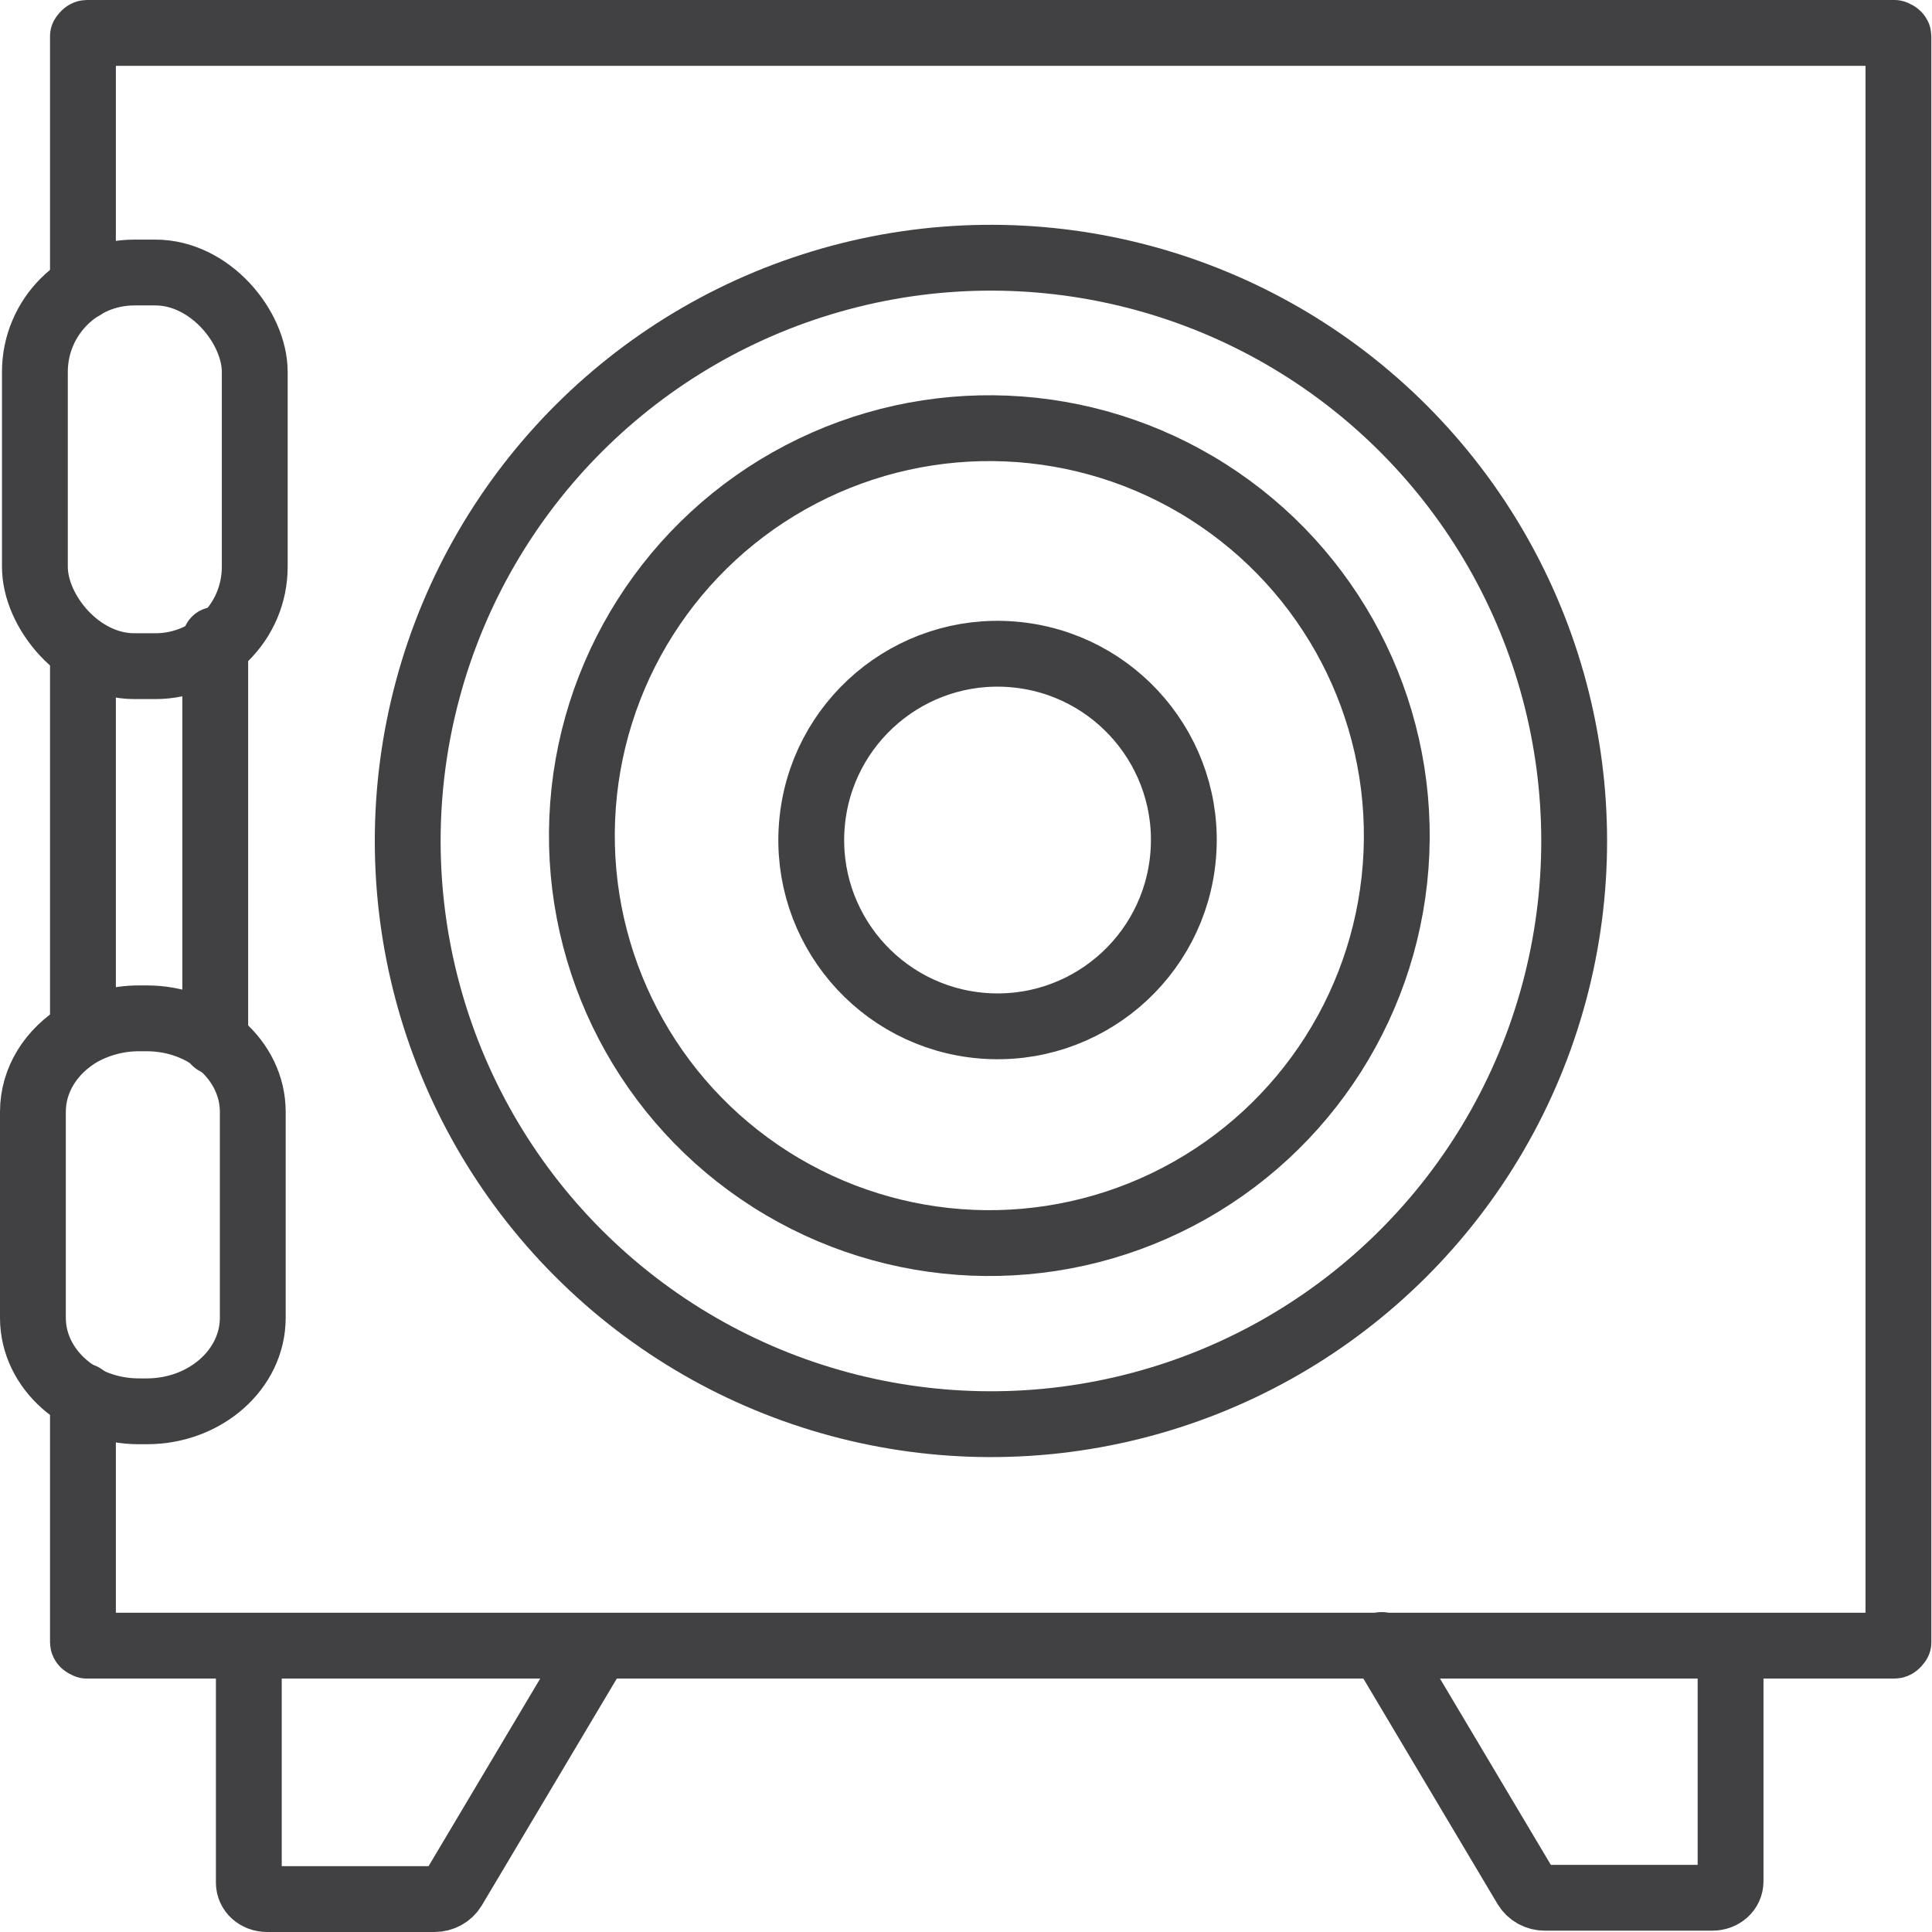
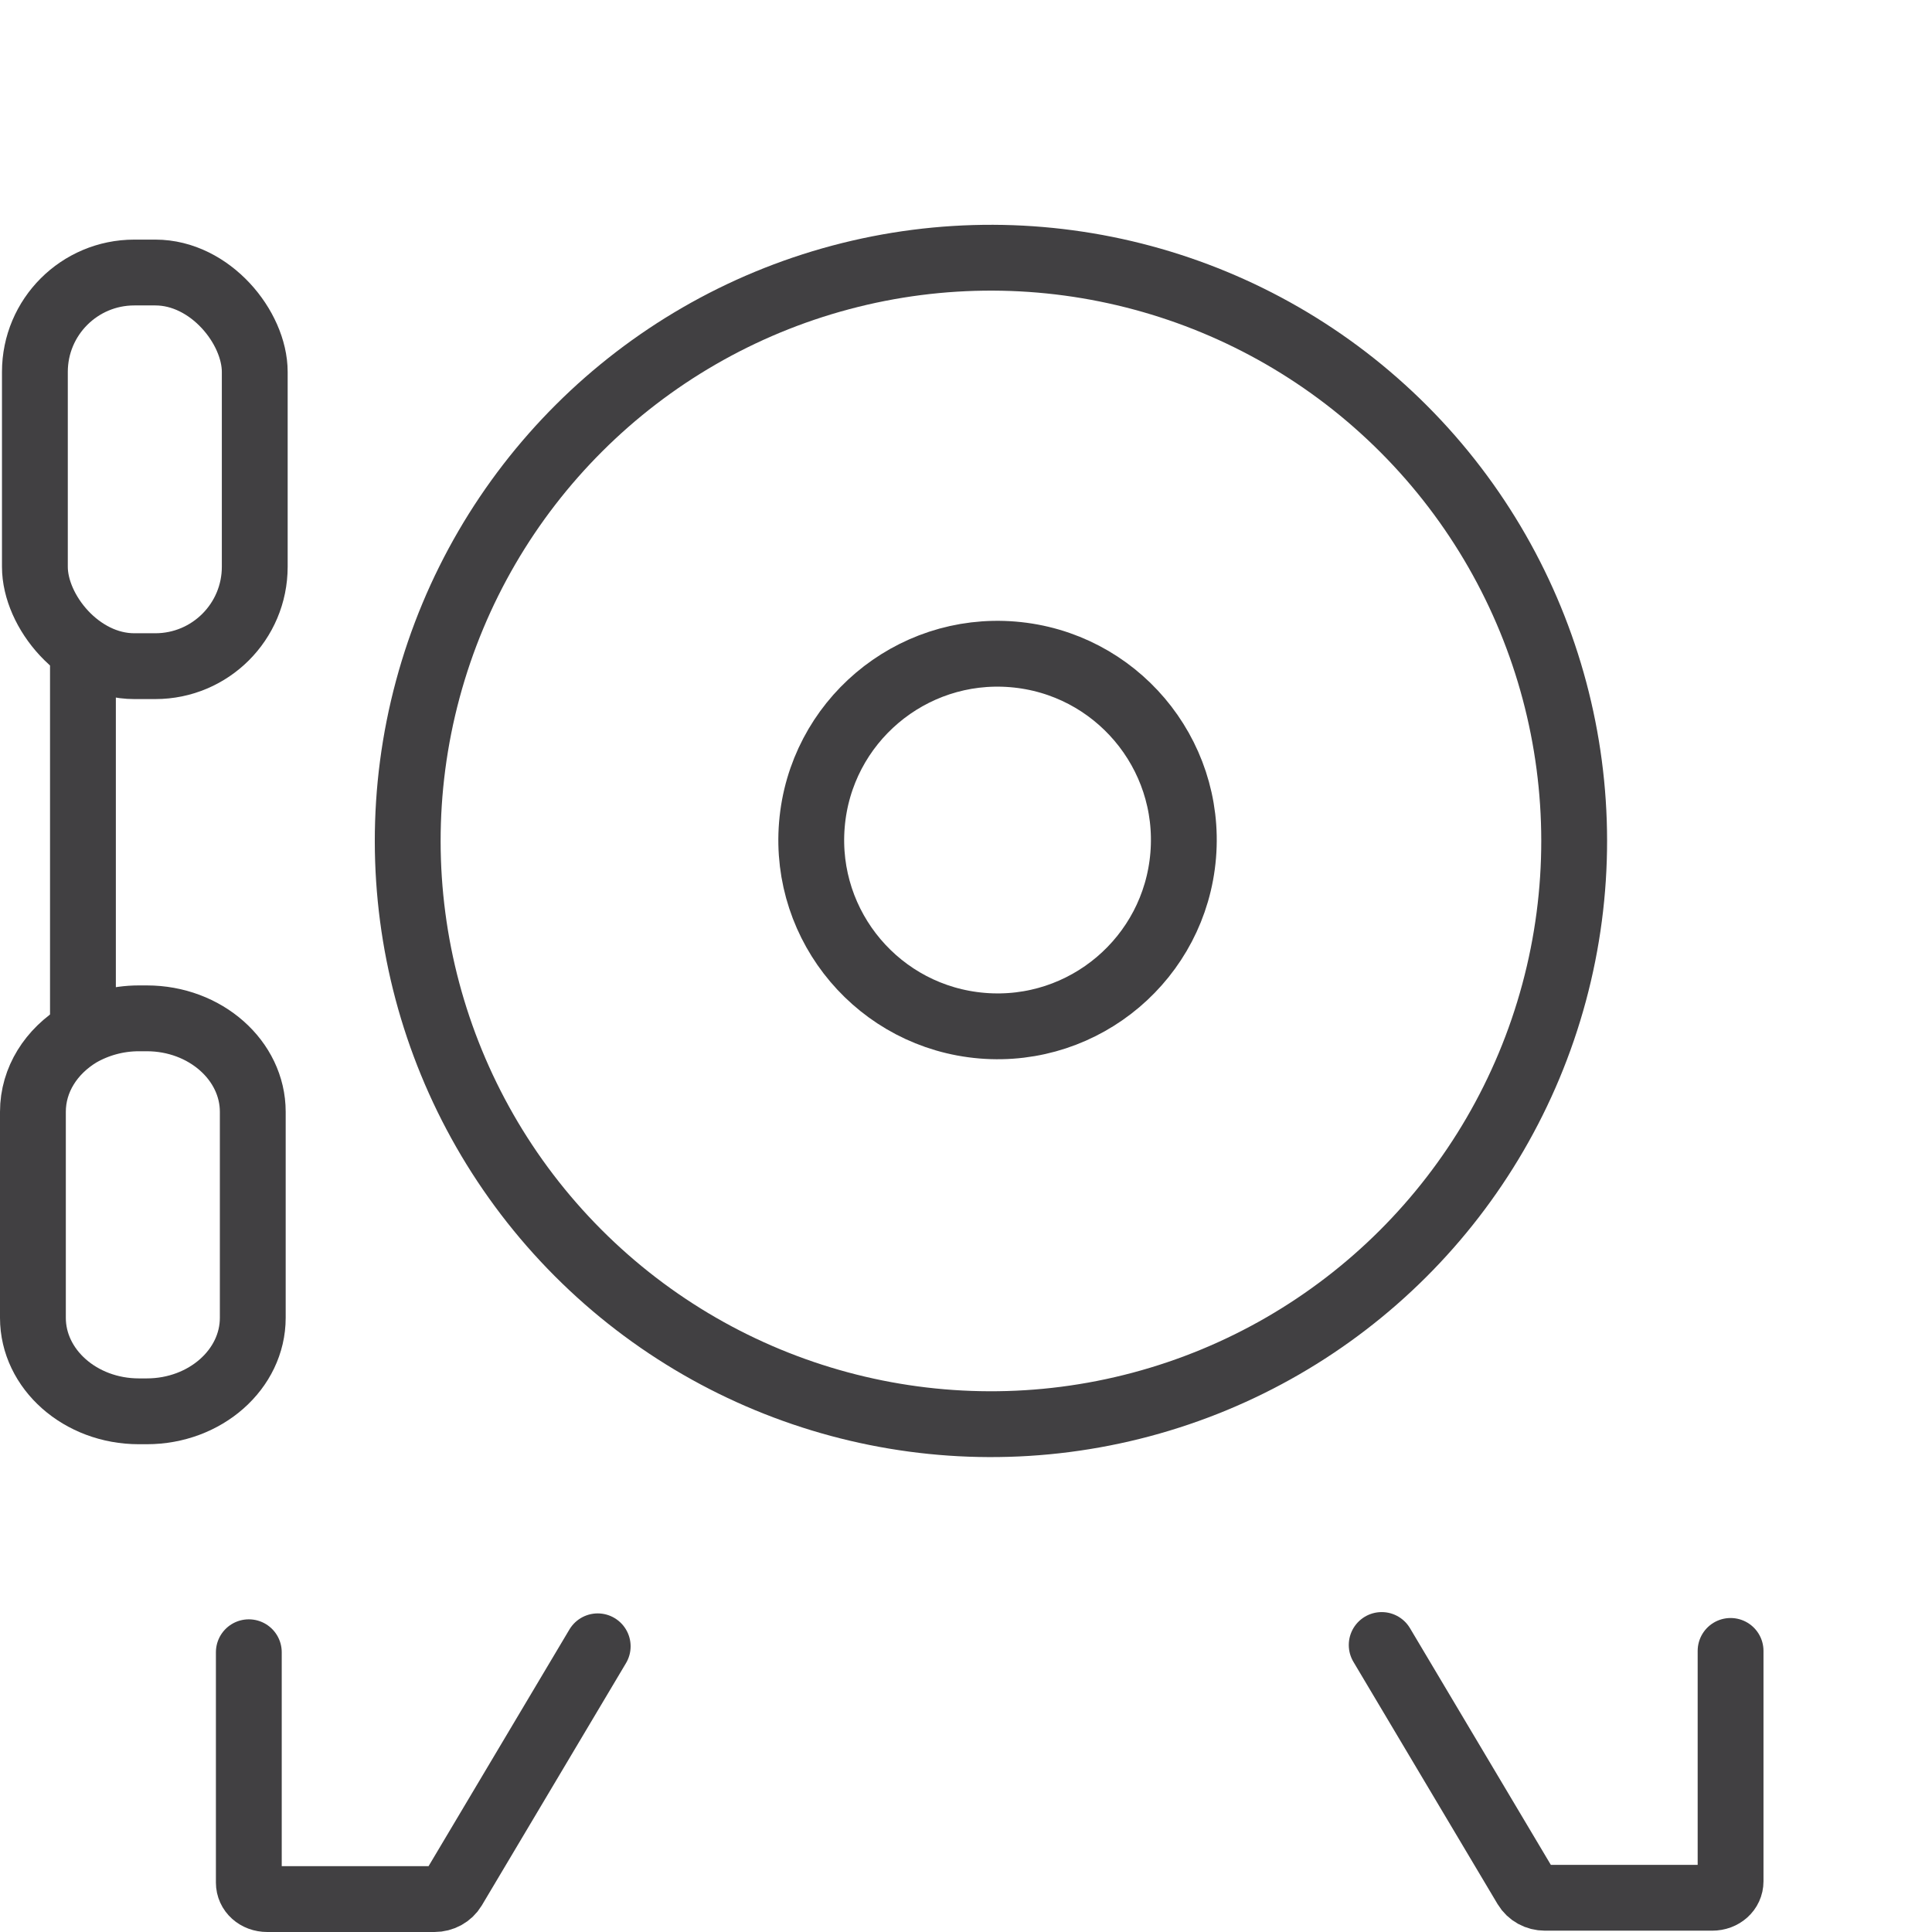
<svg xmlns="http://www.w3.org/2000/svg" id="Calque_2" viewBox="0 0 29.35 29.35">
  <defs>
    <style>.cls-1{fill:none;stroke:#414042;stroke-linecap:round;stroke-linejoin:round;}</style>
  </defs>
  <g id="Object">
    <circle class="cls-1" cx="15.05" cy="12.77" r="8.86" transform="translate(-4.62 14.36) rotate(-44.92)" />
-     <circle class="cls-1" cx="15.03" cy="12.7" r="6.19" transform="translate(-3.75 18.57) rotate(-57.57)" />
    <line class="cls-1" x1="1.26" y1="15.66" x2="1.26" y2="9.89" />
-     <path class="cls-1" d="M1.26,4.36V.55s.03-.05.06-.05h27.46s.06.02.06.05v24.4s-.03.05-.06.05H1.32s-.06-.02-.06-.05v-3.74" />
    <rect class="cls-1" x=".53" y="4.14" width="3.34" height="5.98" rx="1.51" ry="1.51" />
    <path class="cls-1" d="M1.21,15.71c.26-.15.57-.24.9-.24h.12c.89,0,1.61.64,1.61,1.42v3.13c0,.78-.72,1.42-1.61,1.42h-.12c-.89,0-1.61-.64-1.61-1.42v-3.13c0-.49.28-.92.71-1.18" />
-     <line class="cls-1" x1="3.27" y1="15.83" x2="3.27" y2="9.72" />
    <path class="cls-1" d="M9.08,25.01l-2.19,3.68c-.06.1-.17.16-.29.16h-2.54c-.16,0-.28-.11-.28-.25v-3.5" />
    <path class="cls-1" d="M20.99,24.99l2.19,3.68c.06.1.17.16.29.16h2.54c.16,0,.28-.11.28-.25v-3.5" />
    <ellipse class="cls-1" cx="15.16" cy="12.76" rx="2.83" ry="2.83" transform="translate(1.19 26.82) rotate(-85.28)" />
  </g>
</svg>